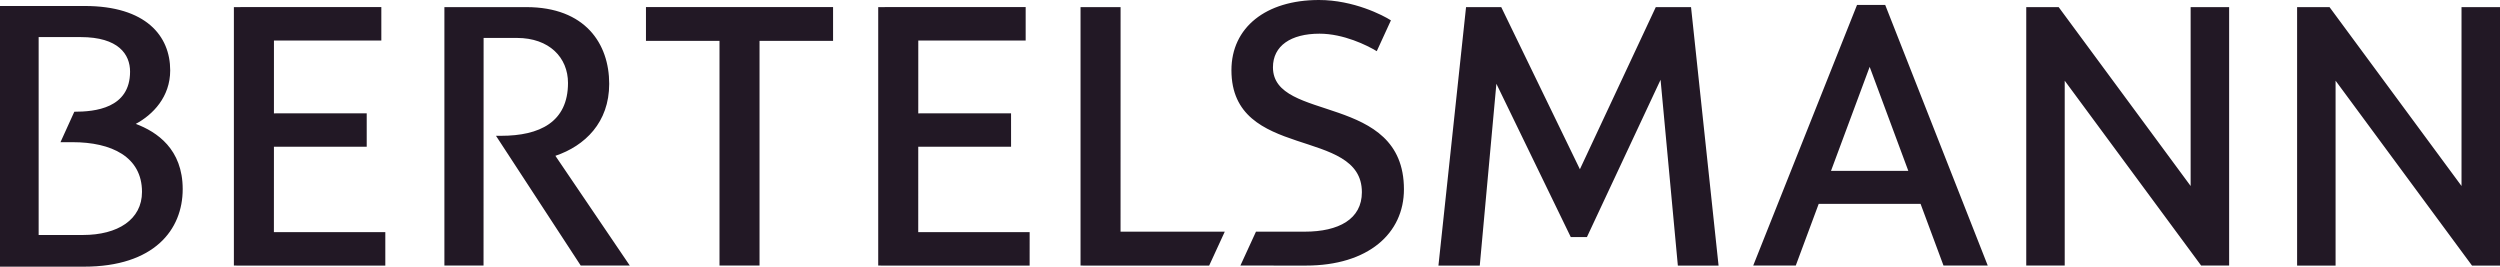
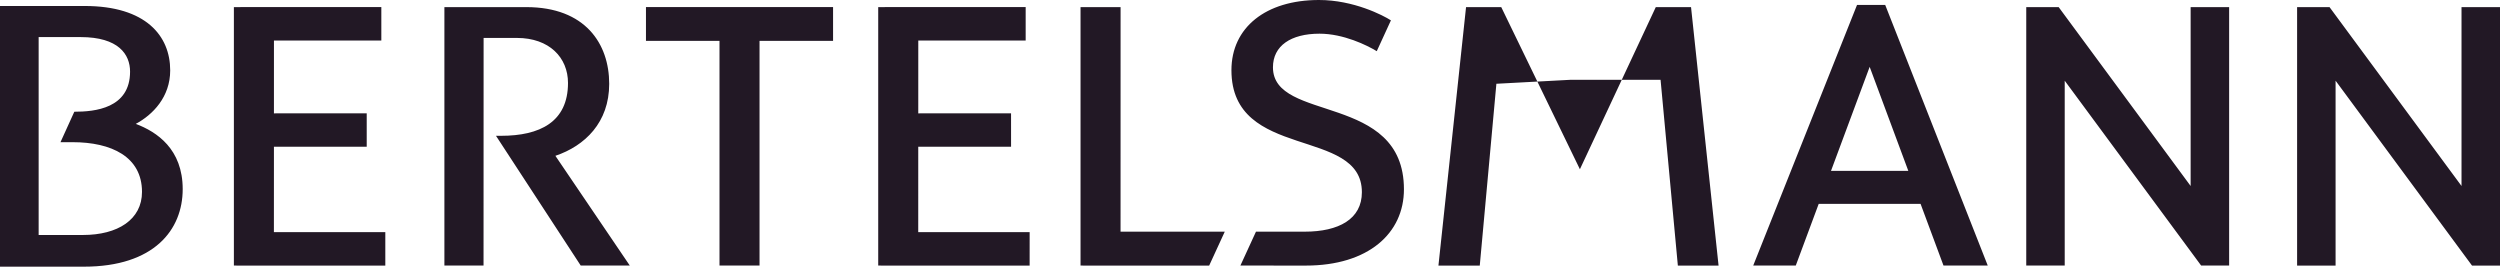
<svg xmlns="http://www.w3.org/2000/svg" width="150" height="16" viewBox="0 0 150 16" fill="none">
-   <path d="M67.233 13.901H73.486L72.55 15.935L64.832 15.934V0.427H67.235L67.233 13.901ZM79.139 -3.56585e-05C81.214 -3.56585e-05 82.988 0.92 83.455 1.221L82.606 3.071C82.023 2.716 80.612 2.021 79.171 2.021C77.45 2.021 76.377 2.749 76.377 4.039C76.377 7.371 84.236 5.543 84.236 11.359C84.236 14.002 82.096 15.935 78.35 15.935L74.424 15.933L75.358 13.901L78.283 13.9C80.326 13.9 81.713 13.146 81.713 11.534C81.713 7.584 73.886 9.671 73.886 4.212C73.886 1.652 75.946 -3.56585e-05 79.139 -3.56585e-05ZM89.783 5.026L88.786 15.935H86.306L87.963 0.427H90.075L94.794 10.155L99.347 0.427H101.462L103.114 15.935H100.671L99.634 4.787L95.216 14.223H94.246L89.783 5.026ZM109.122 12.233L107.746 15.934H105.193L111.422 0.295H113.112L119.265 15.934H116.61L115.235 12.233H109.122ZM112.18 4.011L109.86 10.252H114.499L112.18 4.011ZM140.135 15.935H137.826V0.427H139.772L147.691 11.159V0.427H150V15.935H148.321L140.135 4.841V15.935ZM131.438 11.159V0.427H133.748V15.934H132.069L123.883 4.842V15.934H121.575V0.427H123.52L131.438 11.159ZM55.096 6.802L60.663 6.8L60.664 8.806H55.095L55.094 13.928H61.779L61.778 15.935L52.693 15.934V0.426L61.54 0.424V2.434L55.097 2.433L55.096 6.802ZM2.319 14.099L4.979 14.099C7.062 14.099 8.52 13.179 8.52 11.514C8.52 9.402 6.681 8.531 4.357 8.531H3.629L4.459 6.704C5.685 6.704 7.804 6.507 7.804 4.297C7.804 3.267 7.117 2.225 4.833 2.225H2.319V14.099ZM0 0.359H5.078C8.765 0.359 10.212 2.161 10.212 4.224C10.212 5.816 9.173 6.882 8.147 7.433C9.412 7.91 10.962 8.942 10.962 11.35C10.962 13.784 9.251 16 5.034 16H0V0.359ZM45.572 2.454V15.934H43.17V2.454H38.758V0.424H49.984V2.454H45.572ZM16.436 6.802L22.003 6.8V8.806H16.436L16.434 13.928H23.119L23.119 15.935L14.033 15.934V0.426L22.88 0.424V2.434L16.437 2.433L16.436 6.802L16.436 6.802ZM29.759 8.148H30.064C32.379 8.148 34.08 7.328 34.08 4.978C34.08 3.455 32.958 2.276 31.014 2.276H29.016L29.012 15.934H26.664V0.427H31.583C35.112 0.427 36.552 2.621 36.552 5.031C36.552 7.346 35.098 8.75 33.323 9.349L37.788 15.934H34.844L29.759 8.148Z" fill="#221825" />
+   <path d="M67.233 13.901H73.486L72.55 15.935L64.832 15.934V0.427H67.235L67.233 13.901ZM79.139 -3.56585e-05C81.214 -3.56585e-05 82.988 0.92 83.455 1.221L82.606 3.071C82.023 2.716 80.612 2.021 79.171 2.021C77.45 2.021 76.377 2.749 76.377 4.039C76.377 7.371 84.236 5.543 84.236 11.359C84.236 14.002 82.096 15.935 78.35 15.935L74.424 15.933L75.358 13.901L78.283 13.9C80.326 13.9 81.713 13.146 81.713 11.534C81.713 7.584 73.886 9.671 73.886 4.212C73.886 1.652 75.946 -3.56585e-05 79.139 -3.56585e-05ZM89.783 5.026L88.786 15.935H86.306L87.963 0.427H90.075L94.794 10.155L99.347 0.427H101.462L103.114 15.935H100.671L99.634 4.787H94.246L89.783 5.026ZM109.122 12.233L107.746 15.934H105.193L111.422 0.295H113.112L119.265 15.934H116.61L115.235 12.233H109.122ZM112.18 4.011L109.86 10.252H114.499L112.18 4.011ZM140.135 15.935H137.826V0.427H139.772L147.691 11.159V0.427H150V15.935H148.321L140.135 4.841V15.935ZM131.438 11.159V0.427H133.748V15.934H132.069L123.883 4.842V15.934H121.575V0.427H123.52L131.438 11.159ZM55.096 6.802L60.663 6.8L60.664 8.806H55.095L55.094 13.928H61.779L61.778 15.935L52.693 15.934V0.426L61.54 0.424V2.434L55.097 2.433L55.096 6.802ZM2.319 14.099L4.979 14.099C7.062 14.099 8.52 13.179 8.52 11.514C8.52 9.402 6.681 8.531 4.357 8.531H3.629L4.459 6.704C5.685 6.704 7.804 6.507 7.804 4.297C7.804 3.267 7.117 2.225 4.833 2.225H2.319V14.099ZM0 0.359H5.078C8.765 0.359 10.212 2.161 10.212 4.224C10.212 5.816 9.173 6.882 8.147 7.433C9.412 7.91 10.962 8.942 10.962 11.35C10.962 13.784 9.251 16 5.034 16H0V0.359ZM45.572 2.454V15.934H43.17V2.454H38.758V0.424H49.984V2.454H45.572ZM16.436 6.802L22.003 6.8V8.806H16.436L16.434 13.928H23.119L23.119 15.935L14.033 15.934V0.426L22.88 0.424V2.434L16.437 2.433L16.436 6.802L16.436 6.802ZM29.759 8.148H30.064C32.379 8.148 34.08 7.328 34.08 4.978C34.08 3.455 32.958 2.276 31.014 2.276H29.016L29.012 15.934H26.664V0.427H31.583C35.112 0.427 36.552 2.621 36.552 5.031C36.552 7.346 35.098 8.75 33.323 9.349L37.788 15.934H34.844L29.759 8.148Z" fill="#221825" />
</svg>